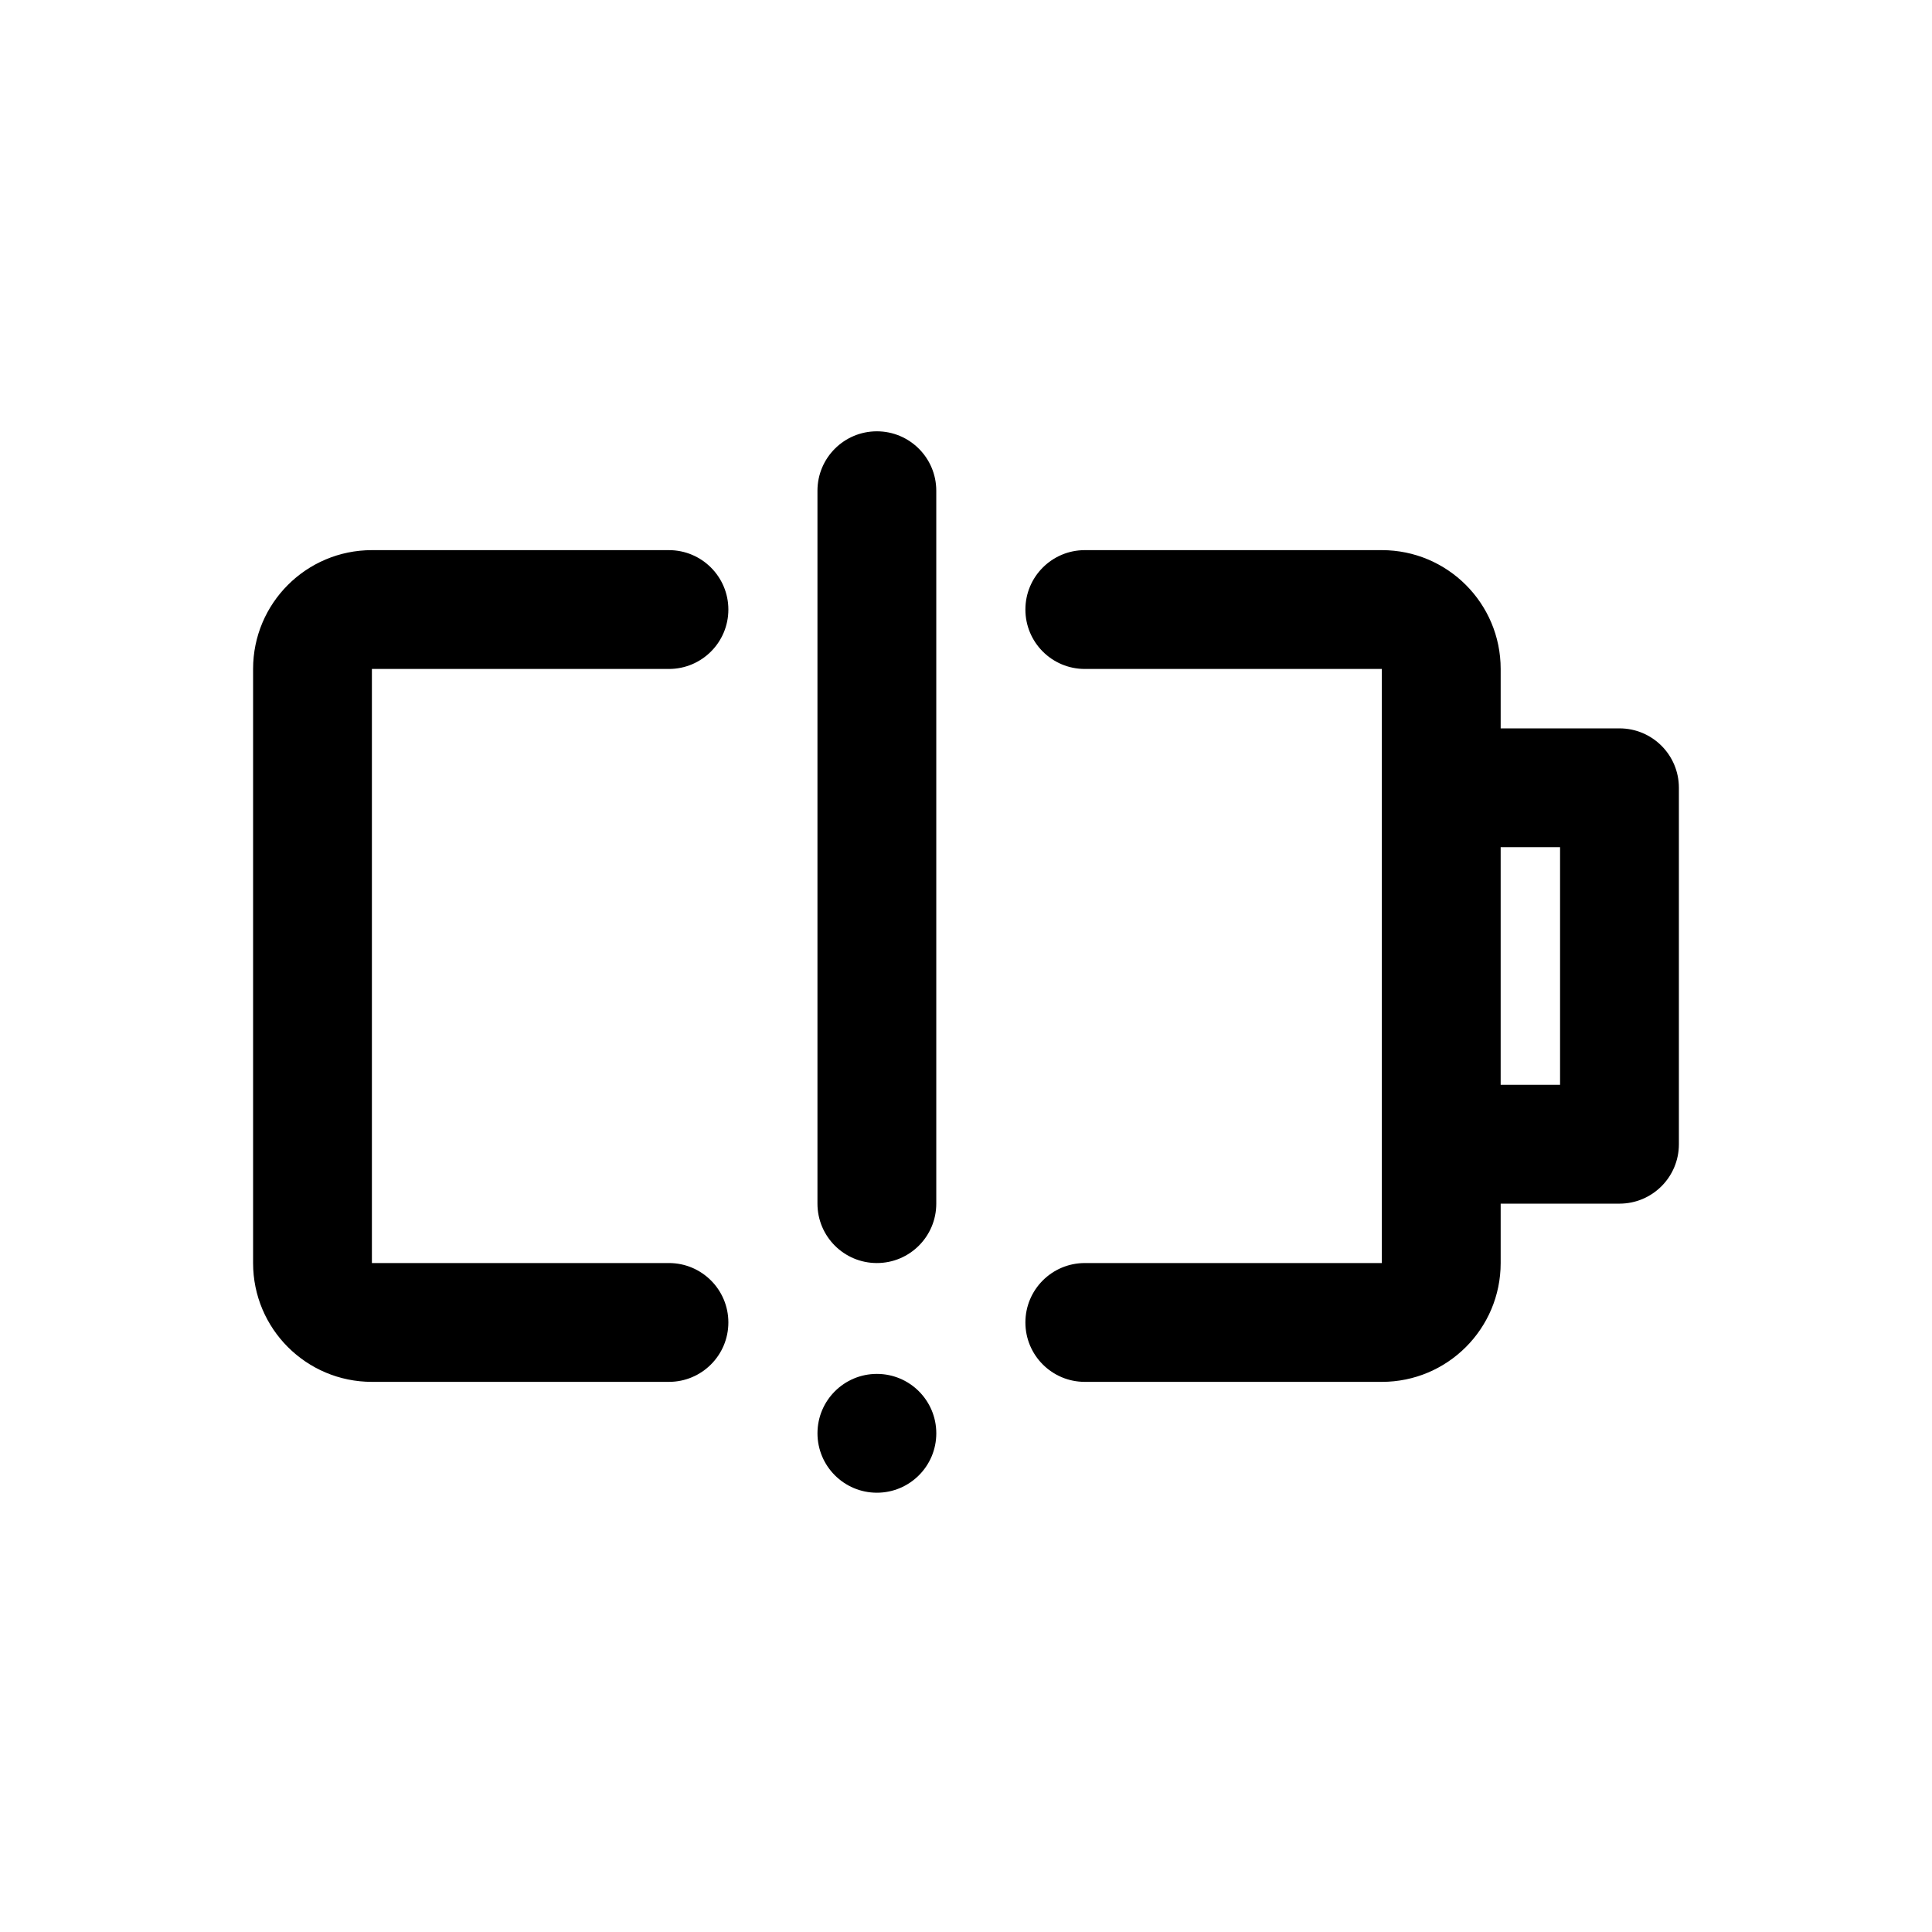
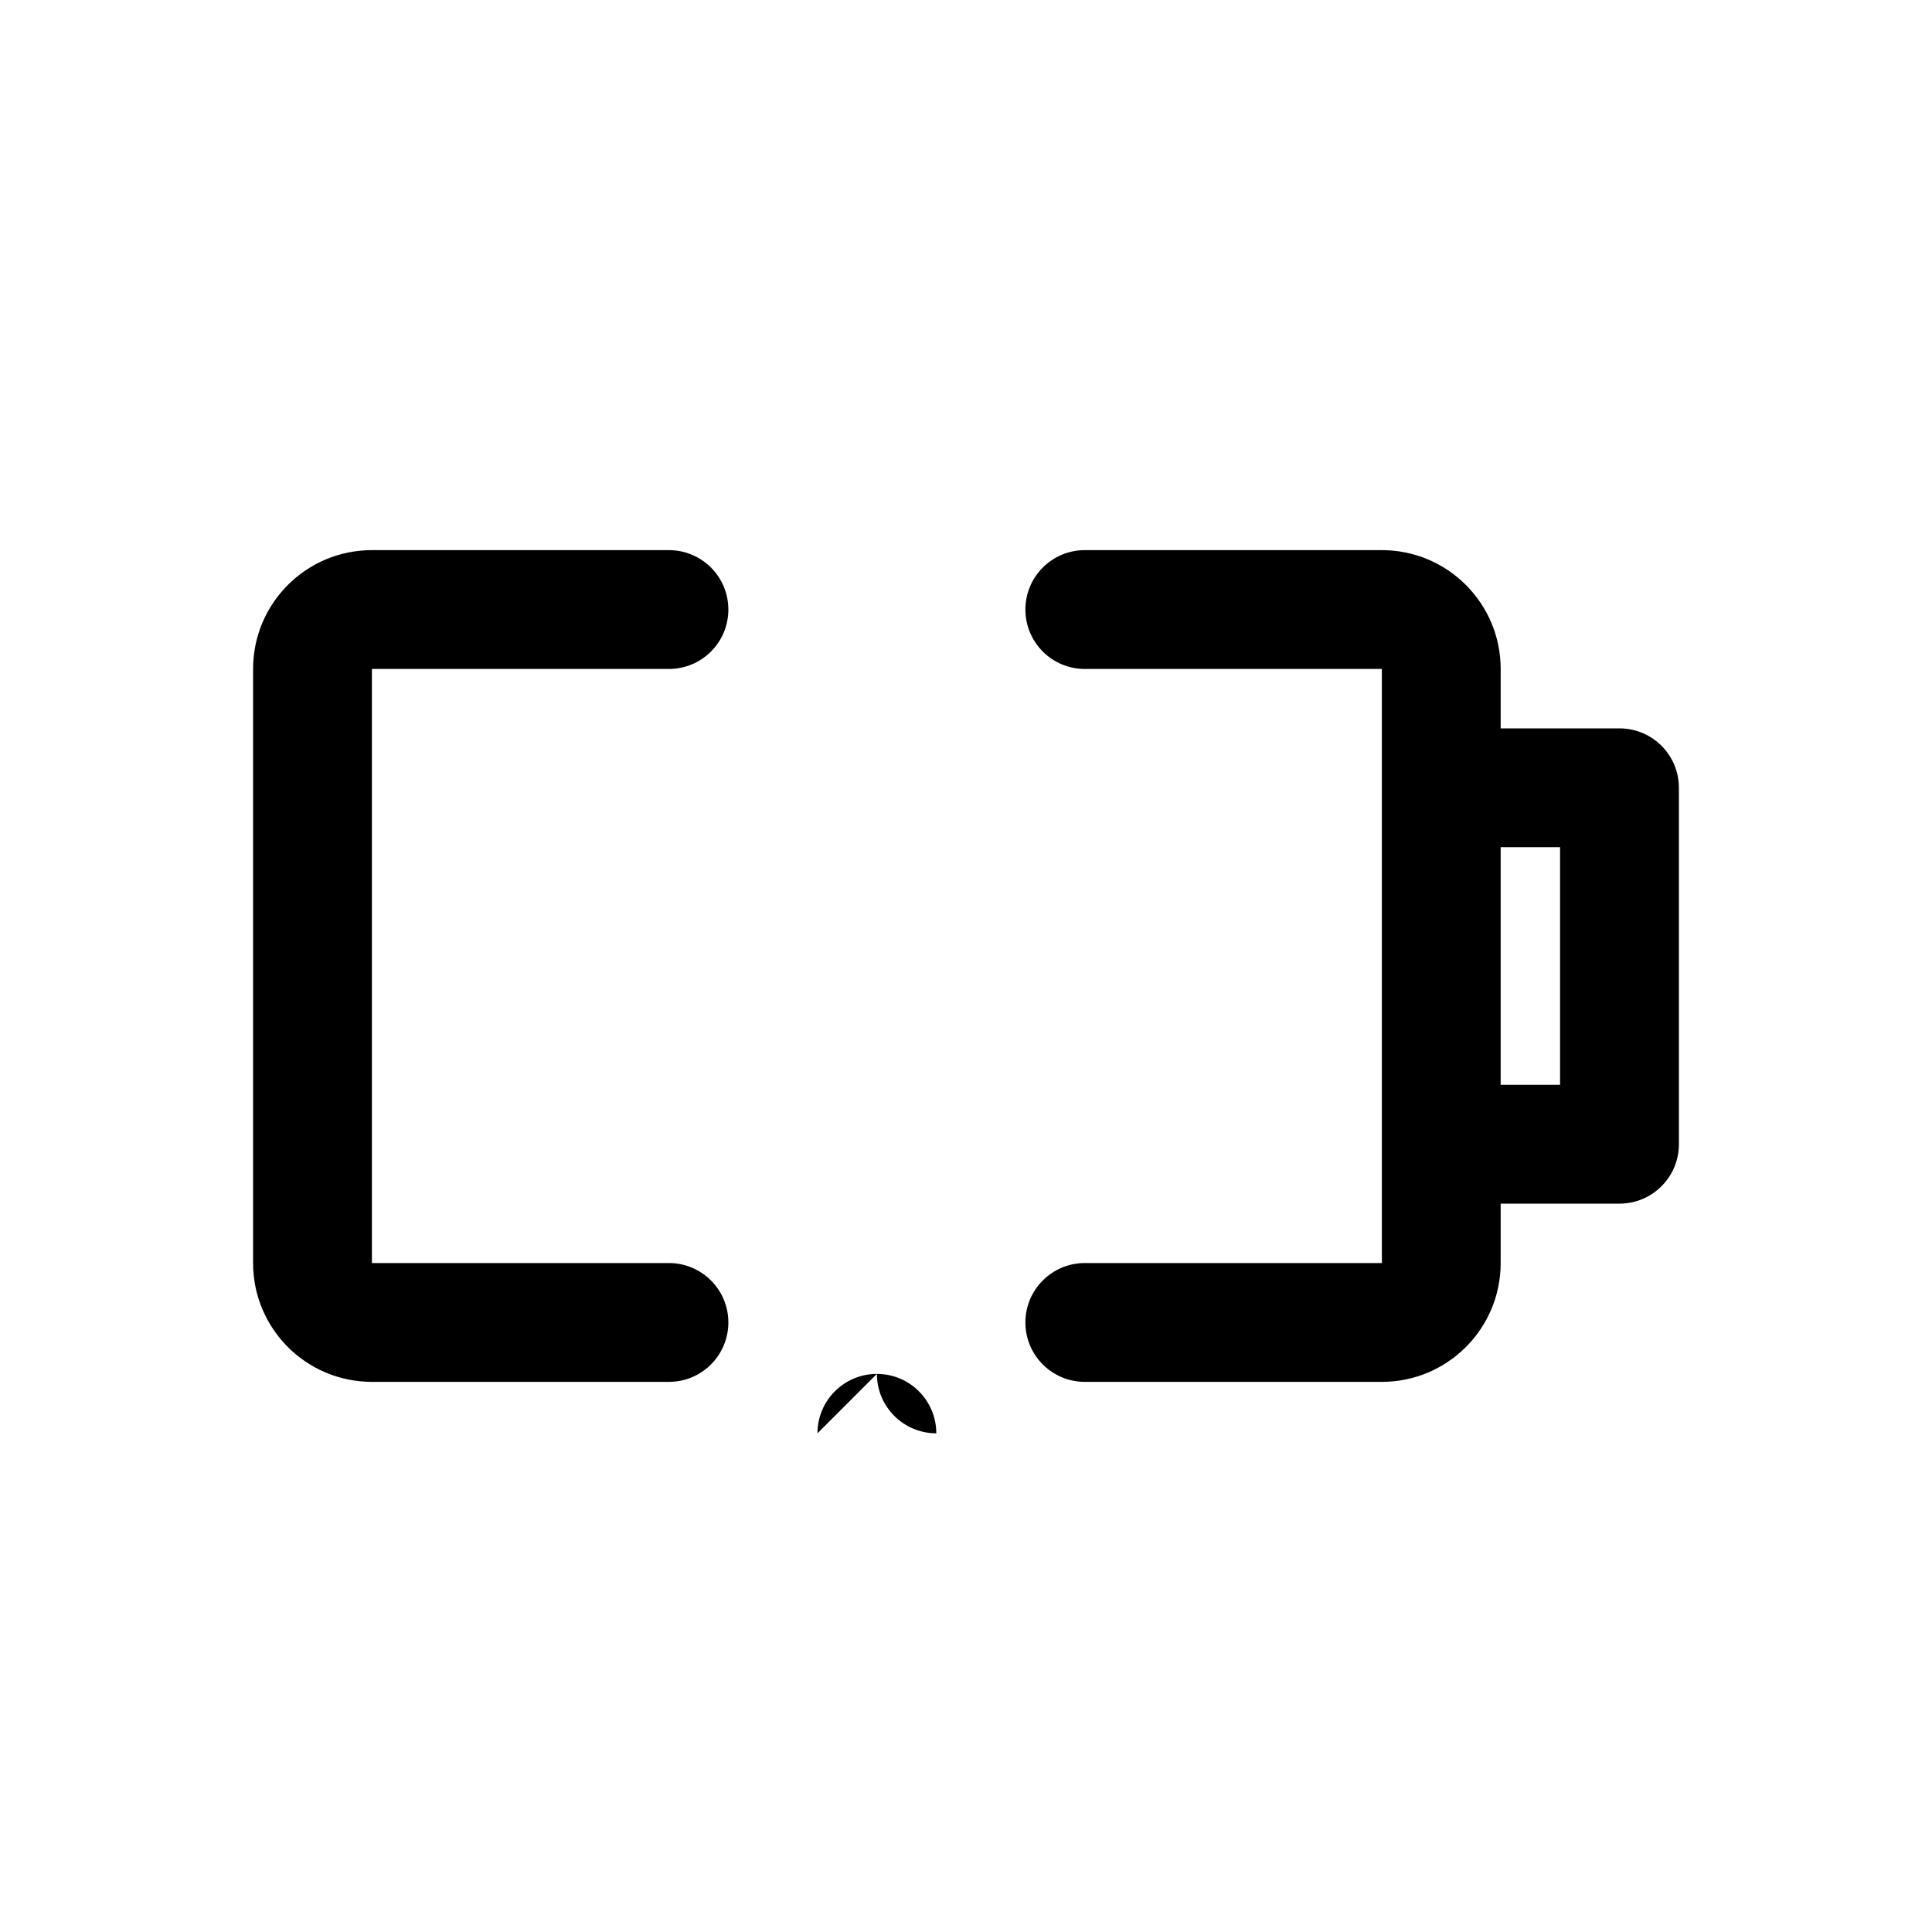
<svg xmlns="http://www.w3.org/2000/svg" fill="#000000" width="800px" height="800px" version="1.1" viewBox="144 144 512 512">
  <g>
    <path d="m211.07 321.28c0-17.391 14.098-31.488 31.488-31.488h78.719c8.695 0 15.746 7.051 15.746 15.746 0 8.695-7.051 15.742-15.746 15.742h-78.719v157.44h78.719c8.695 0 15.746 7.047 15.746 15.742 0 8.699-7.051 15.746-15.746 15.746h-78.719c-17.391 0-31.488-14.098-31.488-31.488zm204.67-15.742c0-8.695 7.051-15.746 15.746-15.746h78.719c17.391 0 31.488 14.098 31.488 31.488v15.746h31.488c8.695 0 15.742 7.047 15.742 15.742v94.465c0 8.695-7.047 15.746-15.742 15.746h-31.488v15.742c0 17.391-14.098 31.488-31.488 31.488h-78.719c-8.695 0-15.746-7.047-15.746-15.746 0-8.695 7.051-15.742 15.746-15.742h78.719v-157.44h-78.719c-8.695 0-15.746-7.047-15.746-15.742zm125.95 125.95h15.742v-62.977h-15.742z" fill-rule="evenodd" />
-     <path d="m360.64 523.84c0-8.695 7.051-15.742 15.746-15.742 8.695 0 15.742 7.047 15.742 15.742s-7.047 15.746-15.742 15.746c-8.695 0-15.746-7.051-15.746-15.746z" />
-     <path d="m376.38 478.72c-8.695 0-15.746-7.047-15.746-15.742v-188.93c0-8.695 7.051-15.746 15.746-15.746 8.695 0 15.742 7.051 15.742 15.746v188.93c0 8.695-7.047 15.742-15.742 15.742z" fill-rule="evenodd" />
+     <path d="m360.64 523.84c0-8.695 7.051-15.742 15.746-15.742 8.695 0 15.742 7.047 15.742 15.742c-8.695 0-15.746-7.051-15.746-15.746z" />
  </g>
</svg>